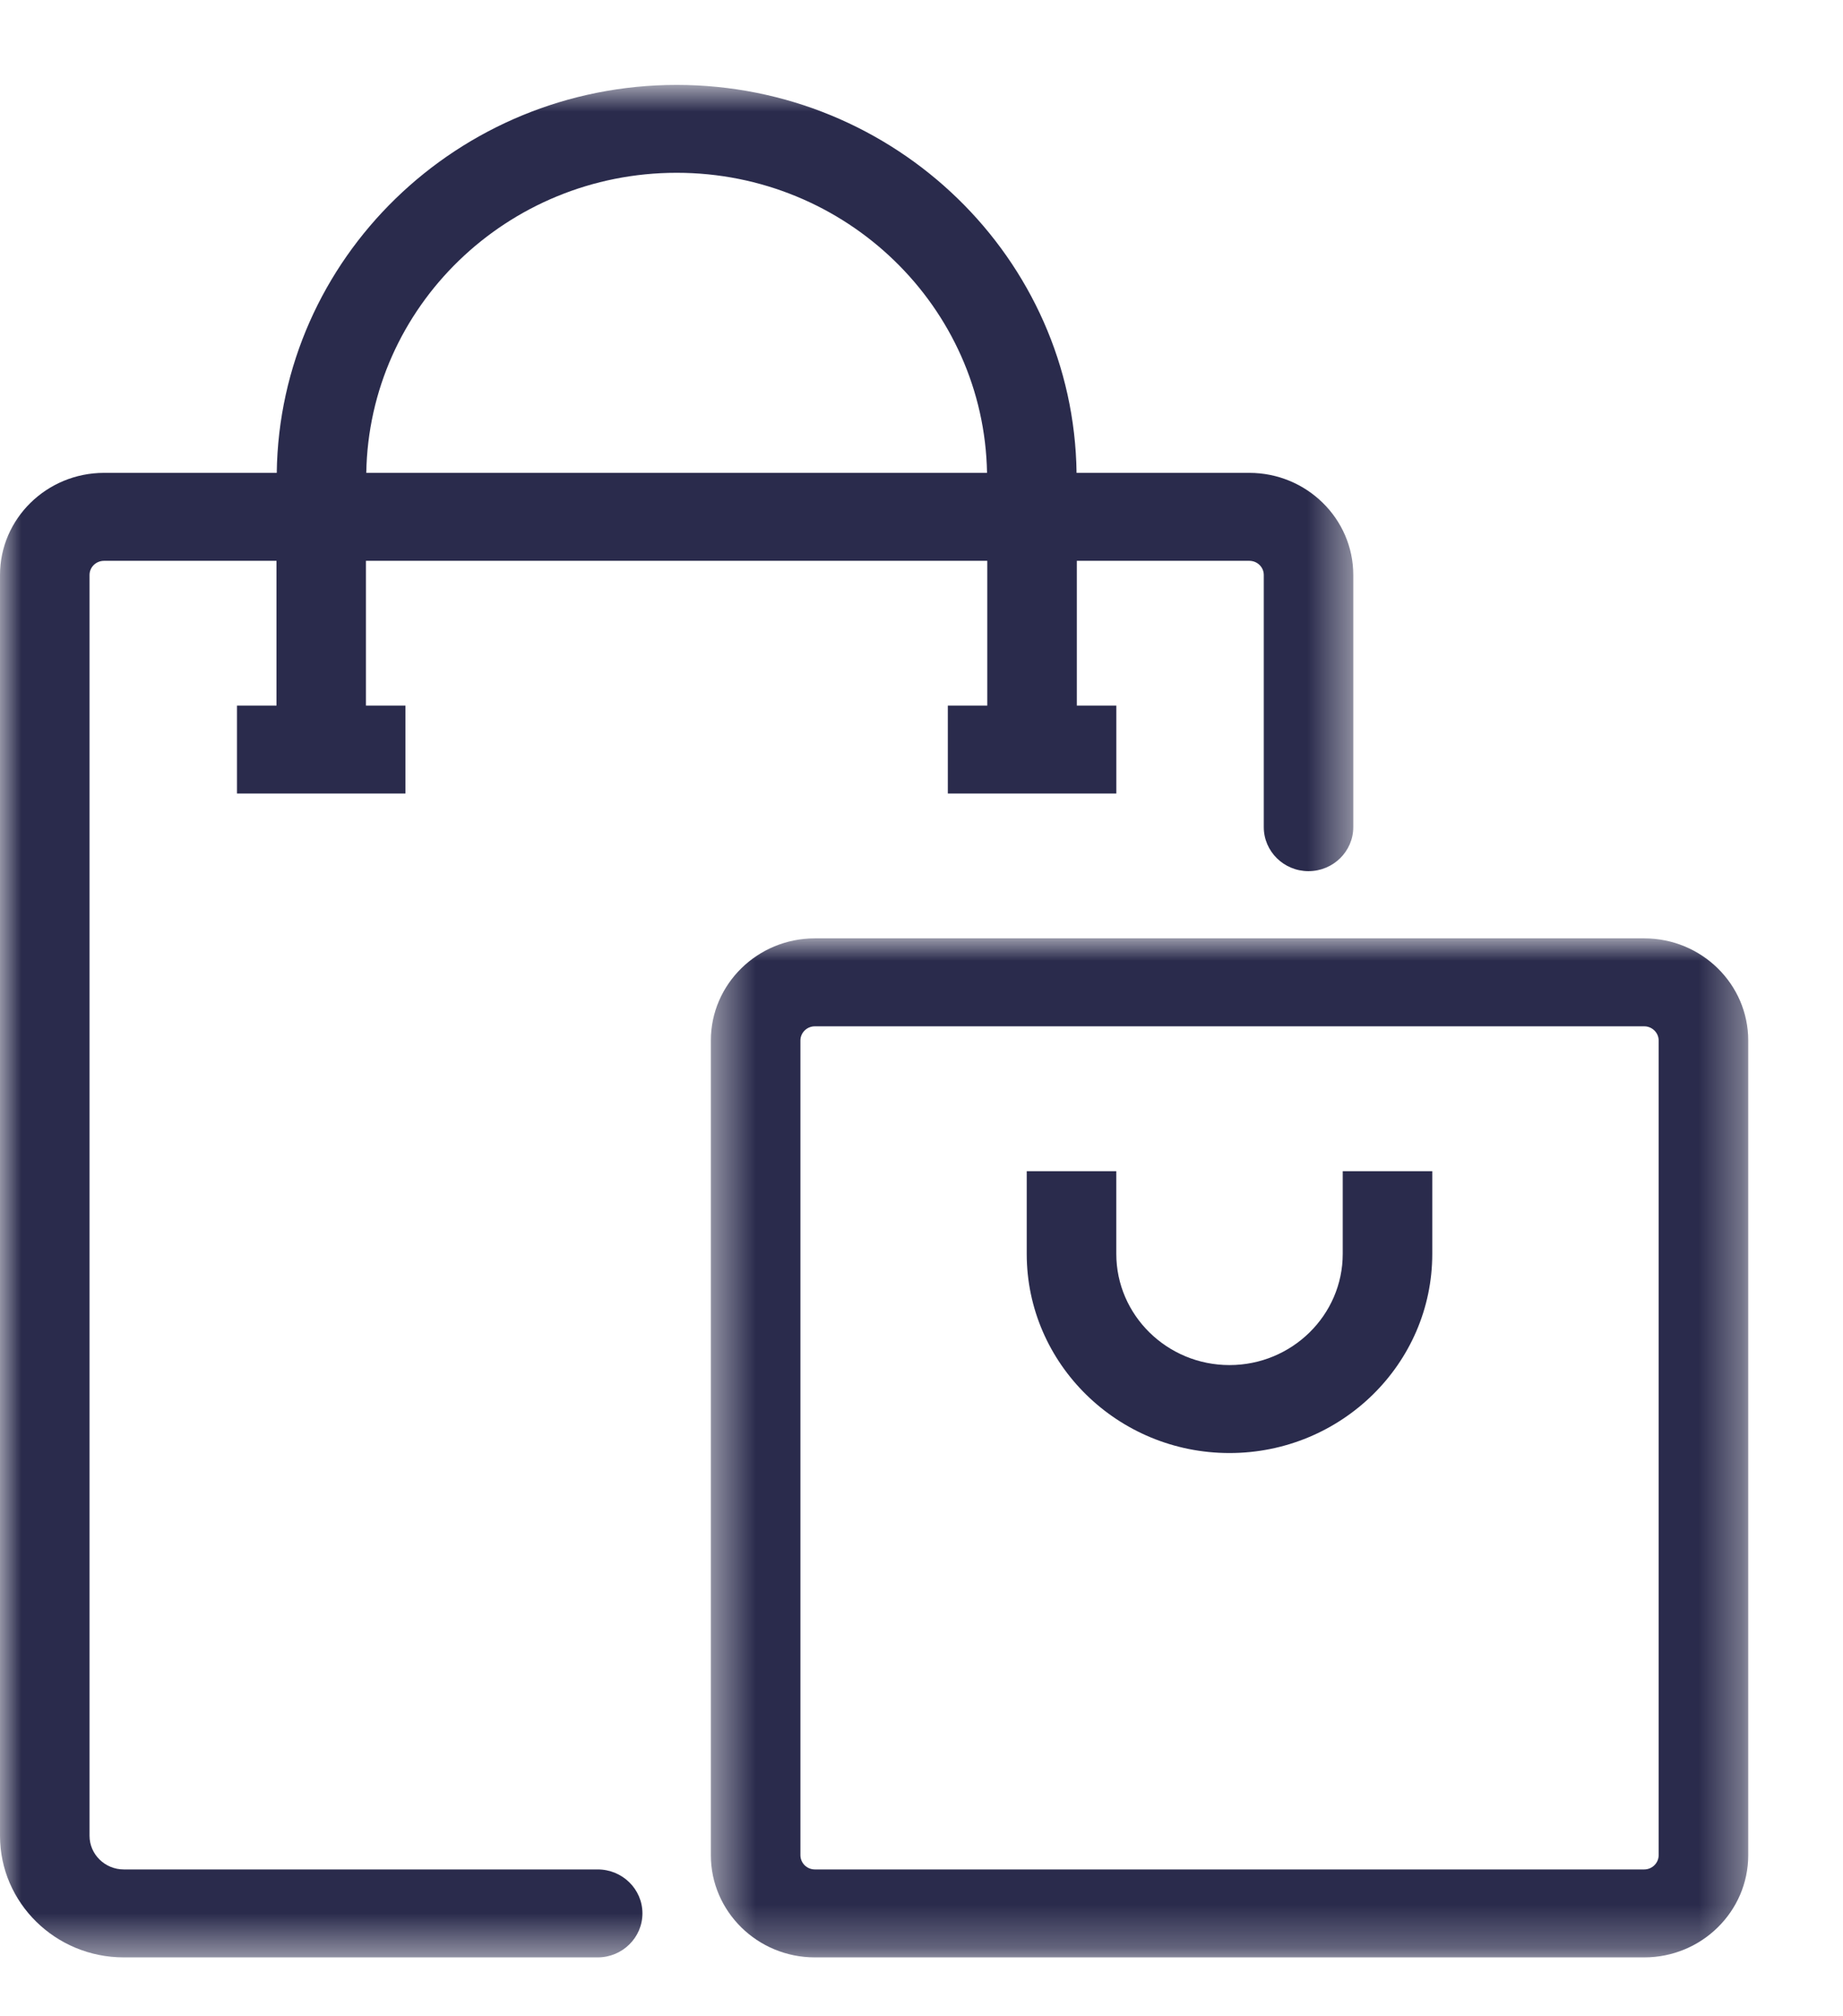
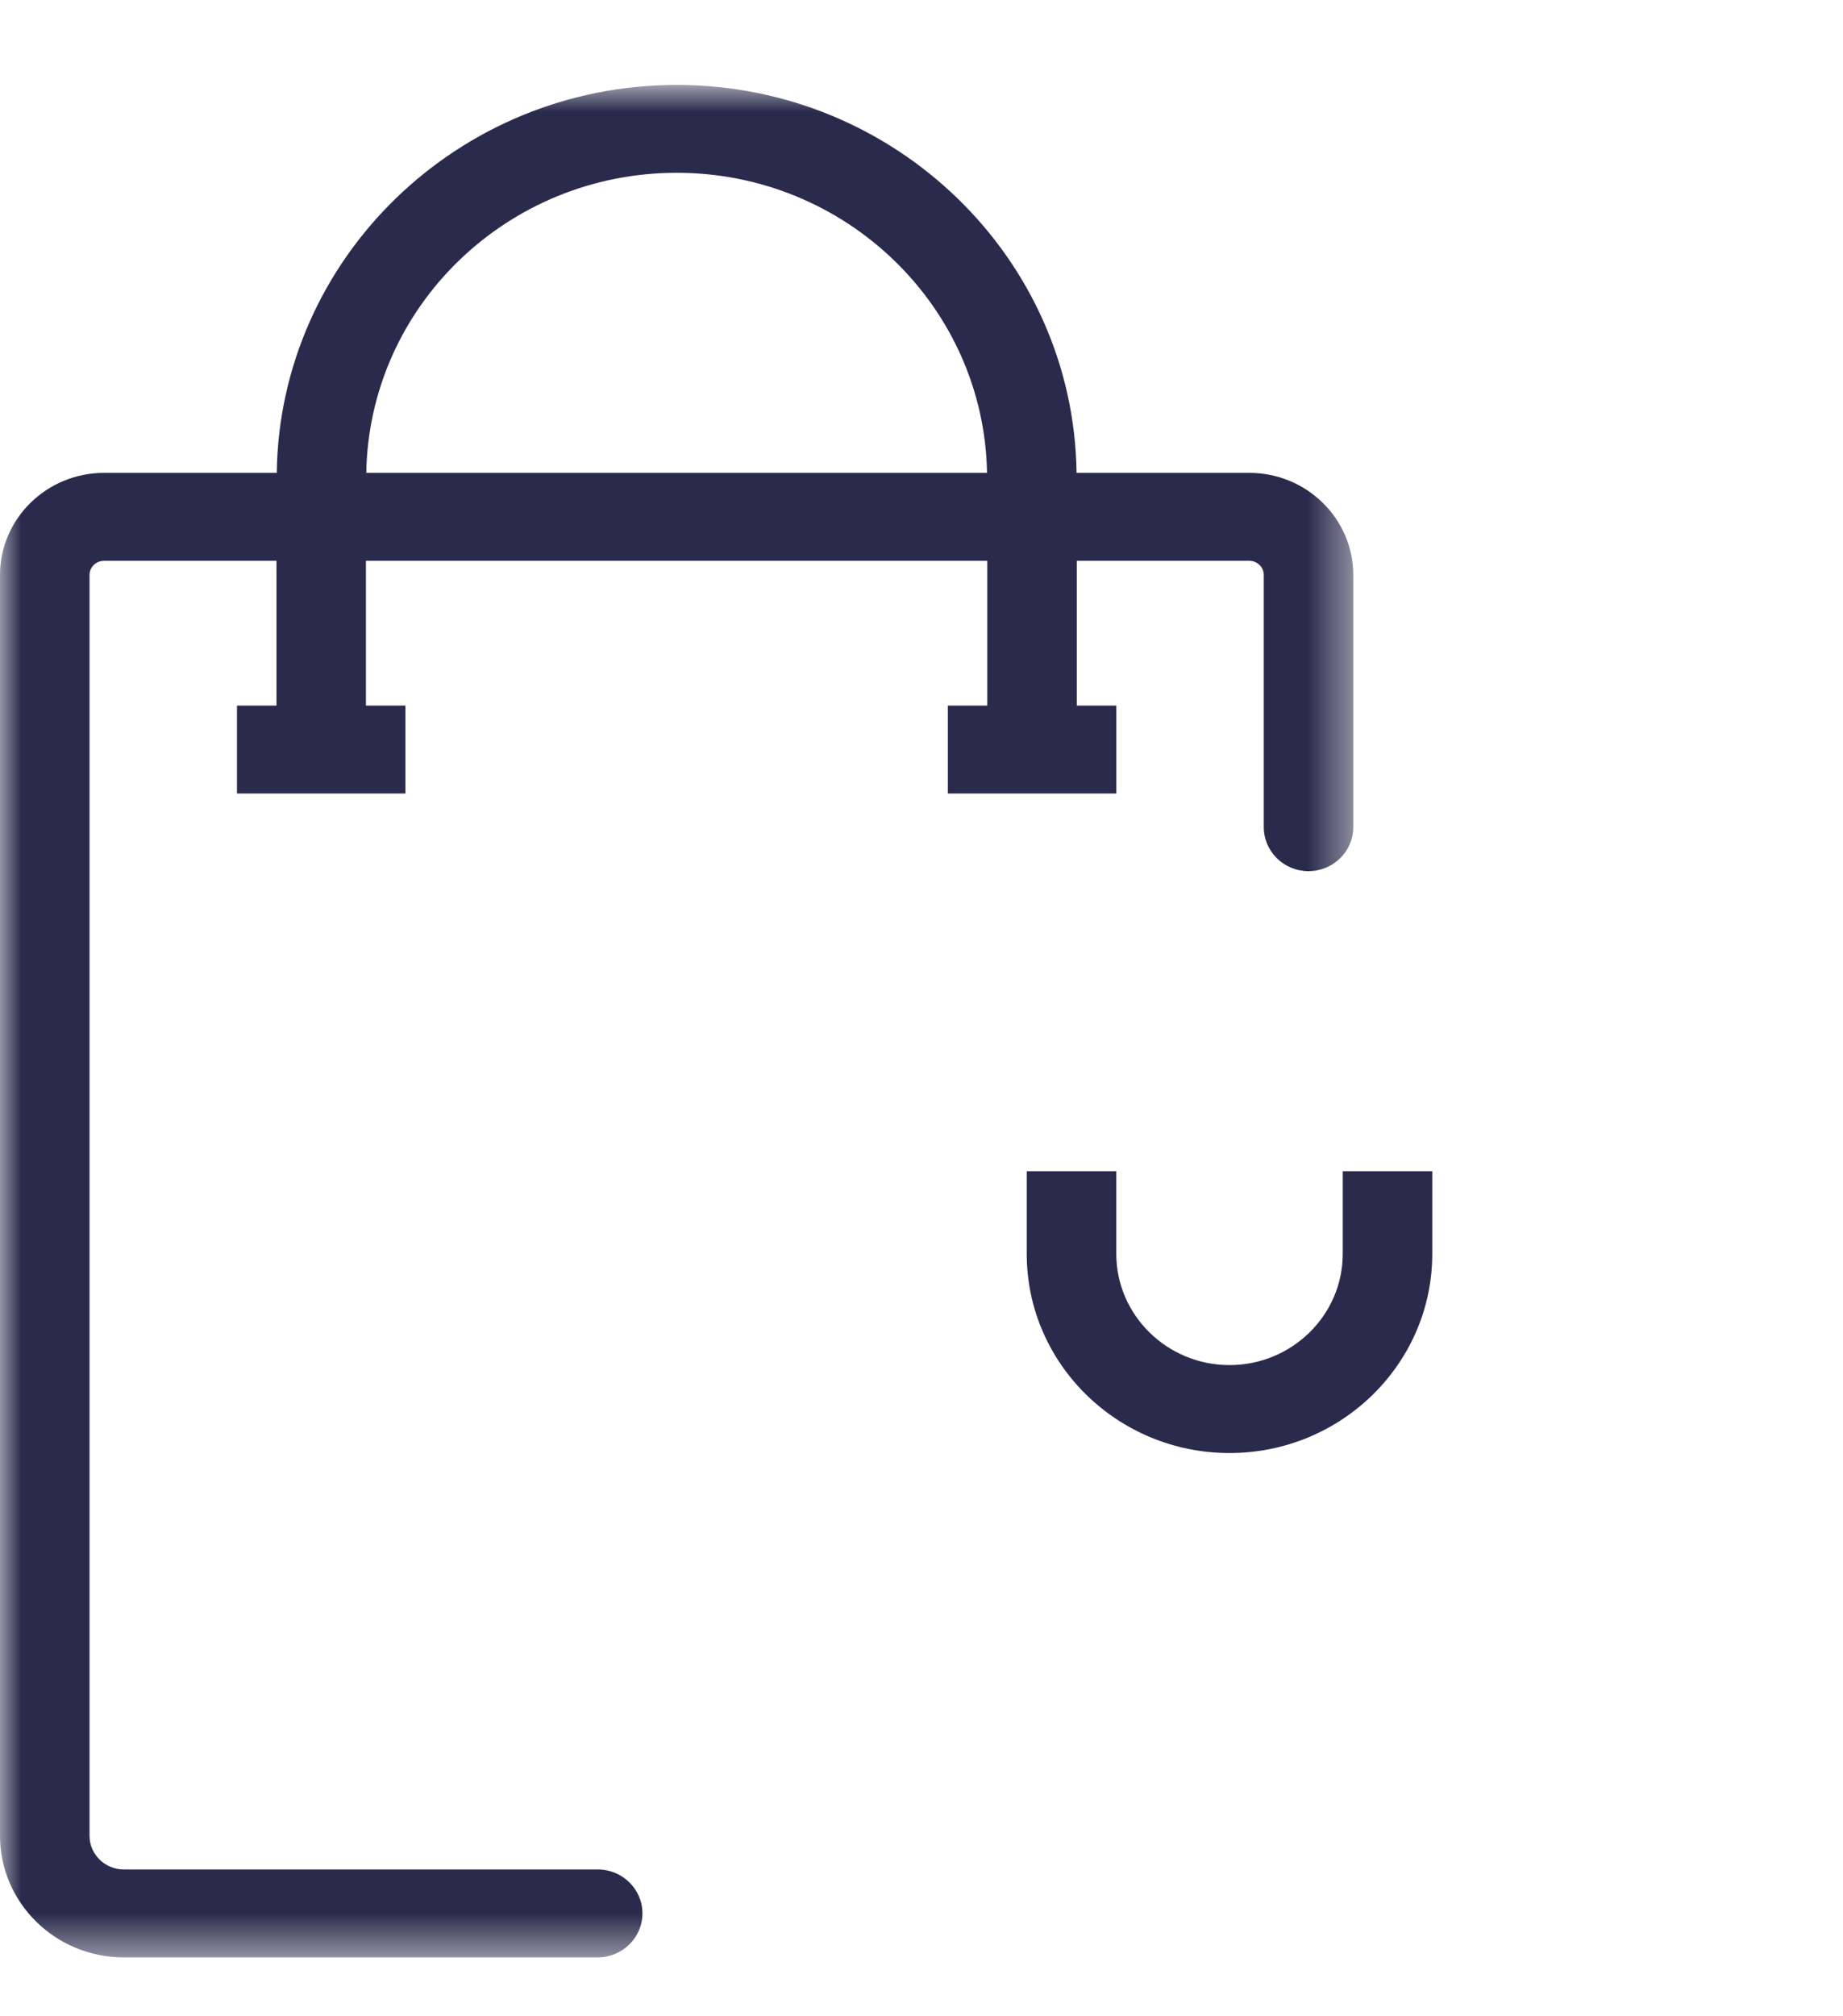
<svg xmlns="http://www.w3.org/2000/svg" xmlns:xlink="http://www.w3.org/1999/xlink" width="43px" height="47px" viewBox="0 0 43 47" version="1.1">
  <title>Group 9</title>
  <defs>
    <polygon id="path-1" points="0.452 1.976 24.655 1.976 24.655 25.736 0.452 25.736" />
    <polygon id="path-3" points="0 1.873 31.574 1.873 31.574 45.533 0 45.533" />
  </defs>
  <g id="Page-1" stroke="none" stroke-width="1" fill="none" fill-rule="evenodd">
    <g id="3_Amenities" transform="translate(-811, -1089)">
      <g id="Header" transform="translate(-66, -352)">
        <g id="Icons" transform="translate(516, 1441)">
          <g id="Group-9" transform="translate(361, 0)">
            <g id="Group-3" transform="translate(16.133, 19.904)">
              <mask id="mask-2" fill="white">
                <use xlink:href="#path-1" />
              </mask>
              <g id="Clip-2" />
-               <path d="M2.542,4.358 C2.542,4.176 2.693,4.027 2.878,4.027 L22.23,4.027 C22.413,4.027 22.566,4.176 22.566,4.358 L22.566,23.353 C22.566,23.537 22.413,23.686 22.23,23.686 L2.878,23.686 C2.693,23.686 2.542,23.537 2.542,23.353 L2.542,4.358 Z M22.23,1.976 L2.878,1.976 C1.541,1.976 0.452,3.043 0.452,4.358 L0.452,23.353 C0.452,24.668 1.541,25.737 2.878,25.737 L22.23,25.737 C23.567,25.737 24.656,24.668 24.656,23.353 L24.656,4.358 C24.656,3.043 23.567,1.976 22.23,1.976 L22.23,1.976 Z" id="Fill-1" fill="#2A2B4C" mask="url(#mask-2)" />
            </g>
            <g id="Group-6" transform="translate(0, 0.107)">
              <mask id="mask-4" fill="white">
                <use xlink:href="#path-3" />
              </mask>
              <g id="Clip-5" />
              <path d="M8.546,10.919 C8.61,7.05 11.831,3.922 15.788,3.922 C19.742,3.922 22.961,7.05 23.029,10.919 L8.546,10.919 Z M13.944,43.483 L2.887,43.483 C2.448,43.483 2.089,43.131 2.089,42.699 L2.089,13.3 C2.089,13.118 2.24,12.97 2.428,12.97 L6.451,12.97 L6.451,16.345 L5.529,16.345 L5.529,18.396 L9.459,18.396 L9.459,16.345 L8.538,16.345 L8.538,12.97 L23.035,12.97 L23.035,16.345 L22.114,16.345 L22.114,18.396 L26.046,18.396 L26.046,16.345 L25.124,16.345 L25.124,12.97 L29.148,12.97 C29.335,12.97 29.486,13.118 29.486,13.3 L29.486,19.18 C29.486,19.744 29.952,20.206 30.529,20.206 C31.106,20.206 31.574,19.744 31.574,19.18 L31.574,13.3 C31.574,11.988 30.485,10.919 29.148,10.919 L25.118,10.919 C25.052,5.92 20.894,1.873 15.788,1.873 C10.682,1.873 6.523,5.92 6.457,10.919 L2.428,10.919 C1.089,10.919 -0,11.988 -0,13.3 L-0,42.699 C-0,44.261 1.294,45.534 2.887,45.534 L13.944,45.534 C14.521,45.534 14.989,45.073 14.989,44.508 C14.989,43.942 14.521,43.483 13.944,43.483 L13.944,43.483 Z" id="Fill-4" fill="#2A2B4C" mask="url(#mask-4)" />
            </g>
            <path d="M28.686,33.881 C31.294,33.881 33.417,31.799 33.417,29.237 L33.417,27.309 L31.328,27.309 L31.328,29.237 C31.328,30.666 30.142,31.83 28.686,31.83 C27.23,31.83 26.045,30.666 26.045,29.237 L26.045,27.309 L23.955,27.309 L23.955,29.237 C23.955,31.799 26.079,33.881 28.686,33.881" id="Fill-7" fill="#2A2B4C" />
          </g>
        </g>
      </g>
    </g>
  </g>
</svg>